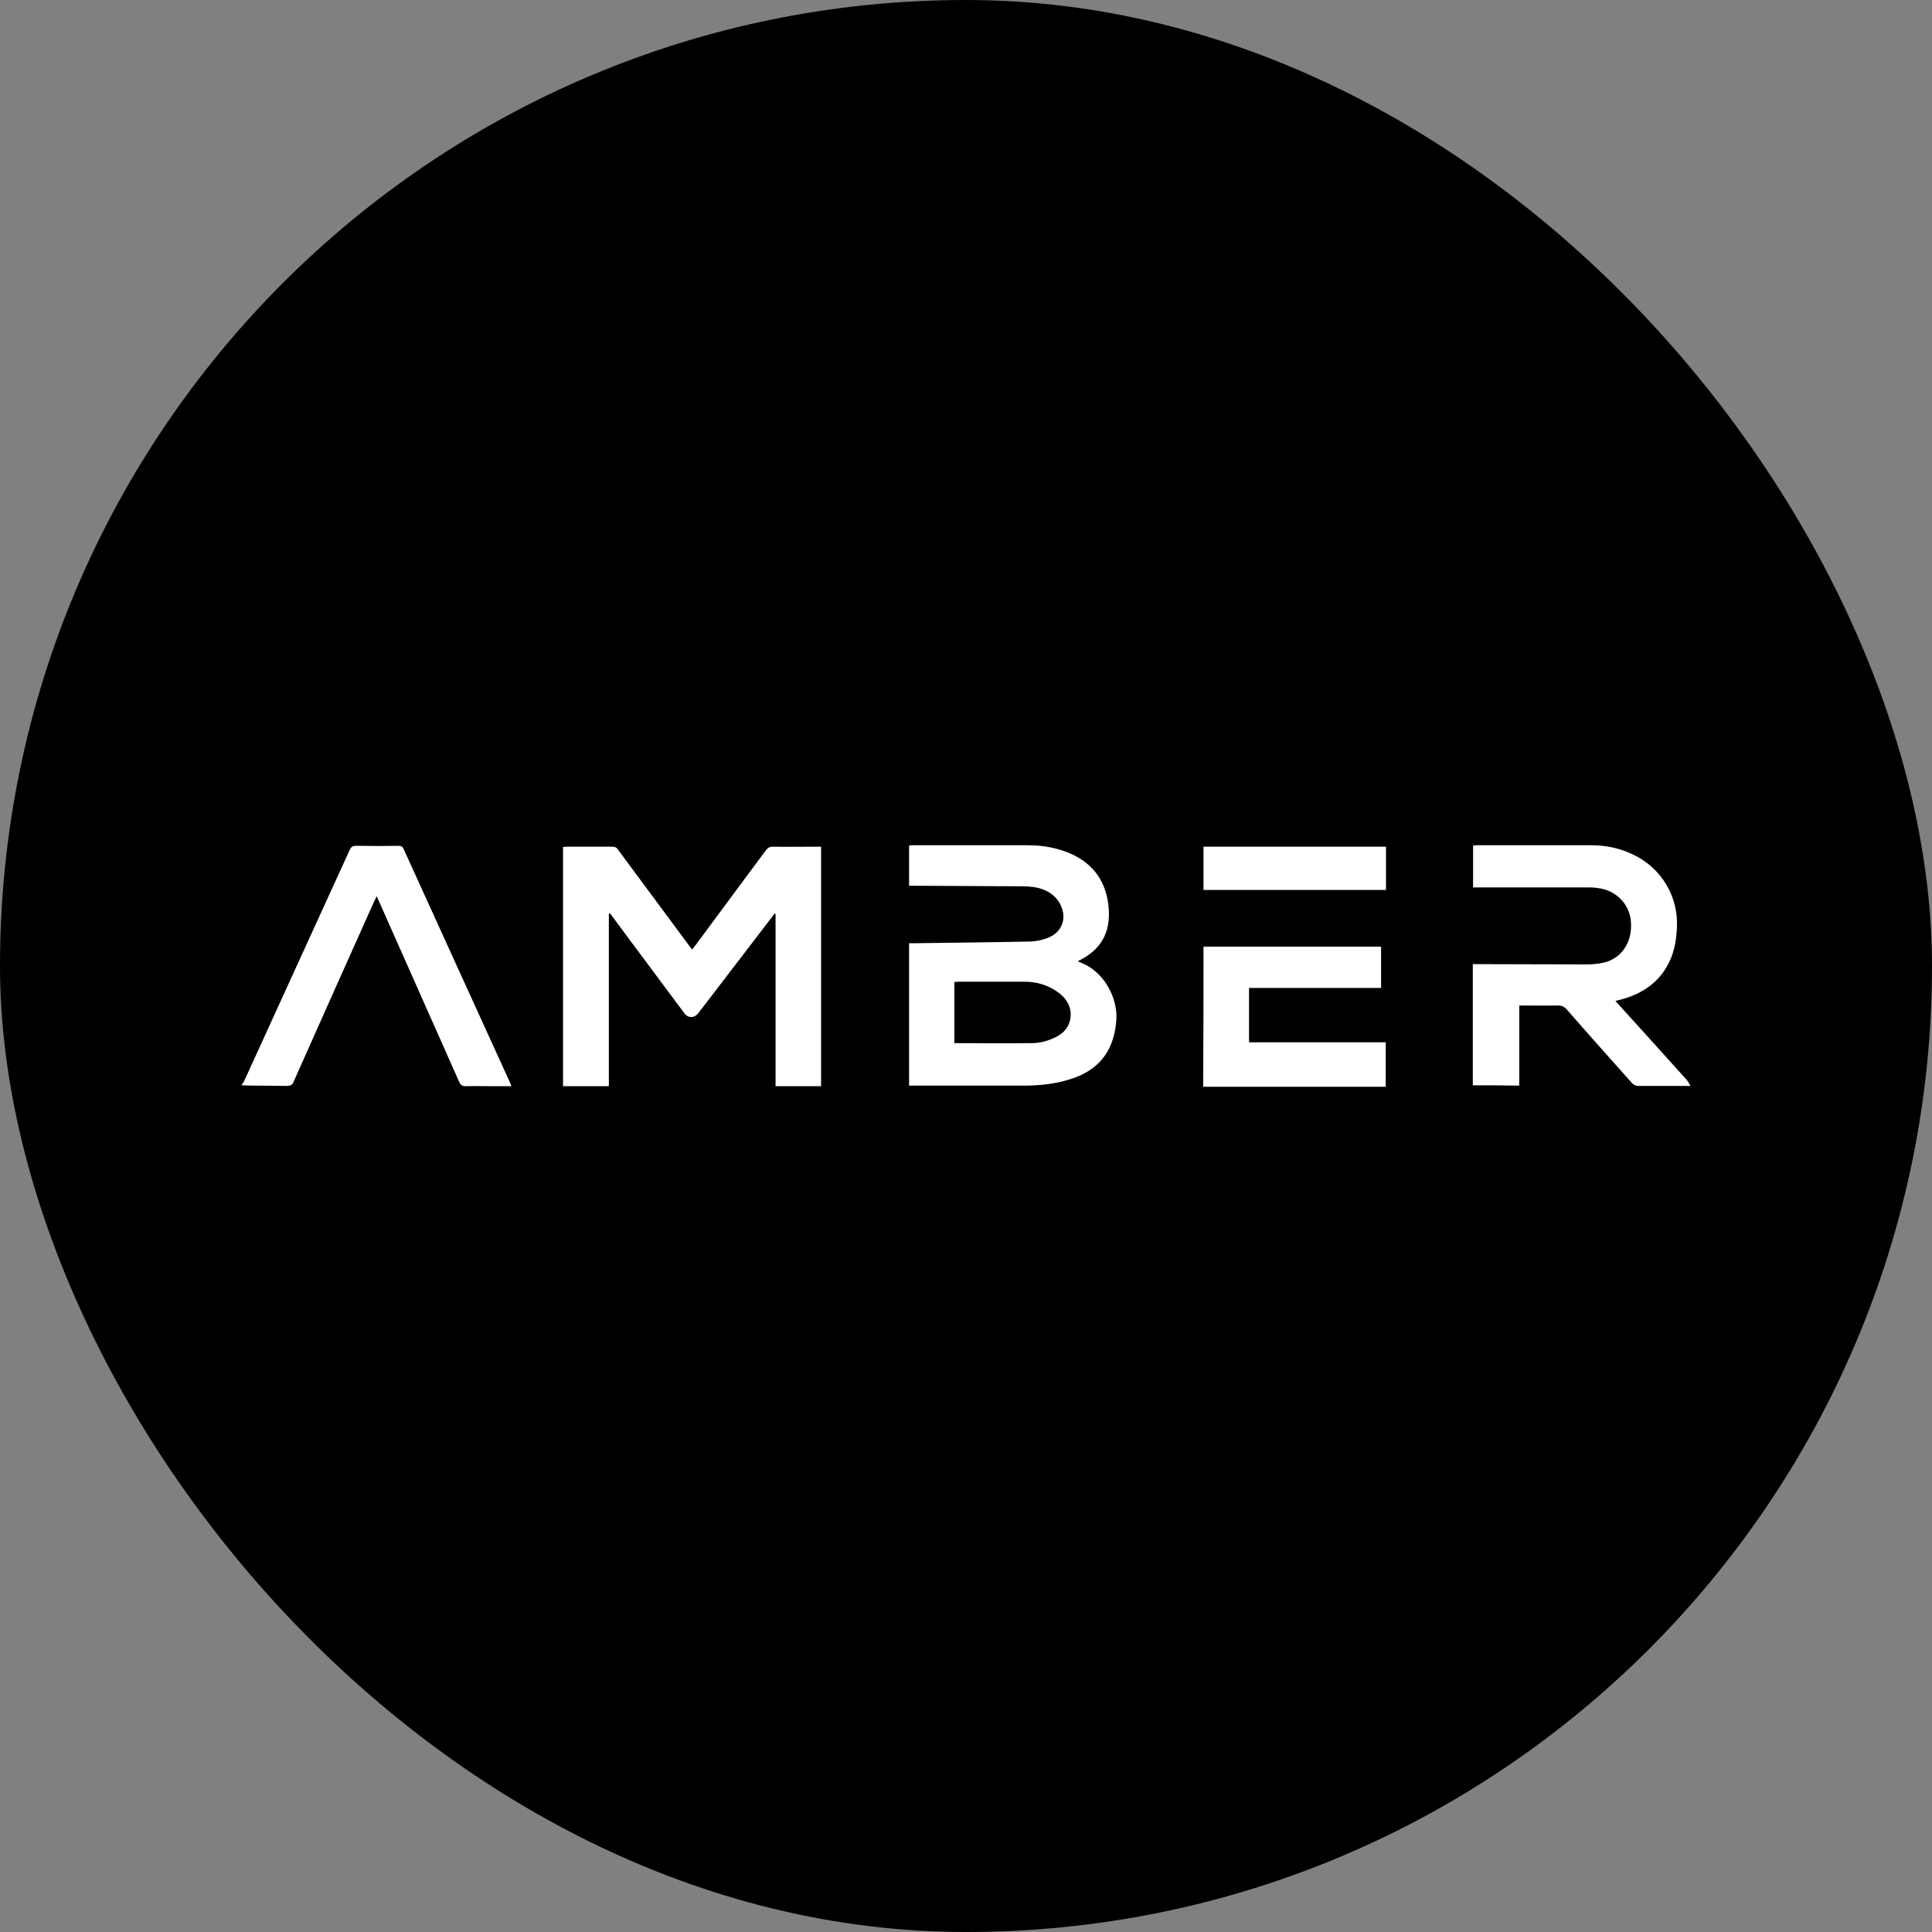
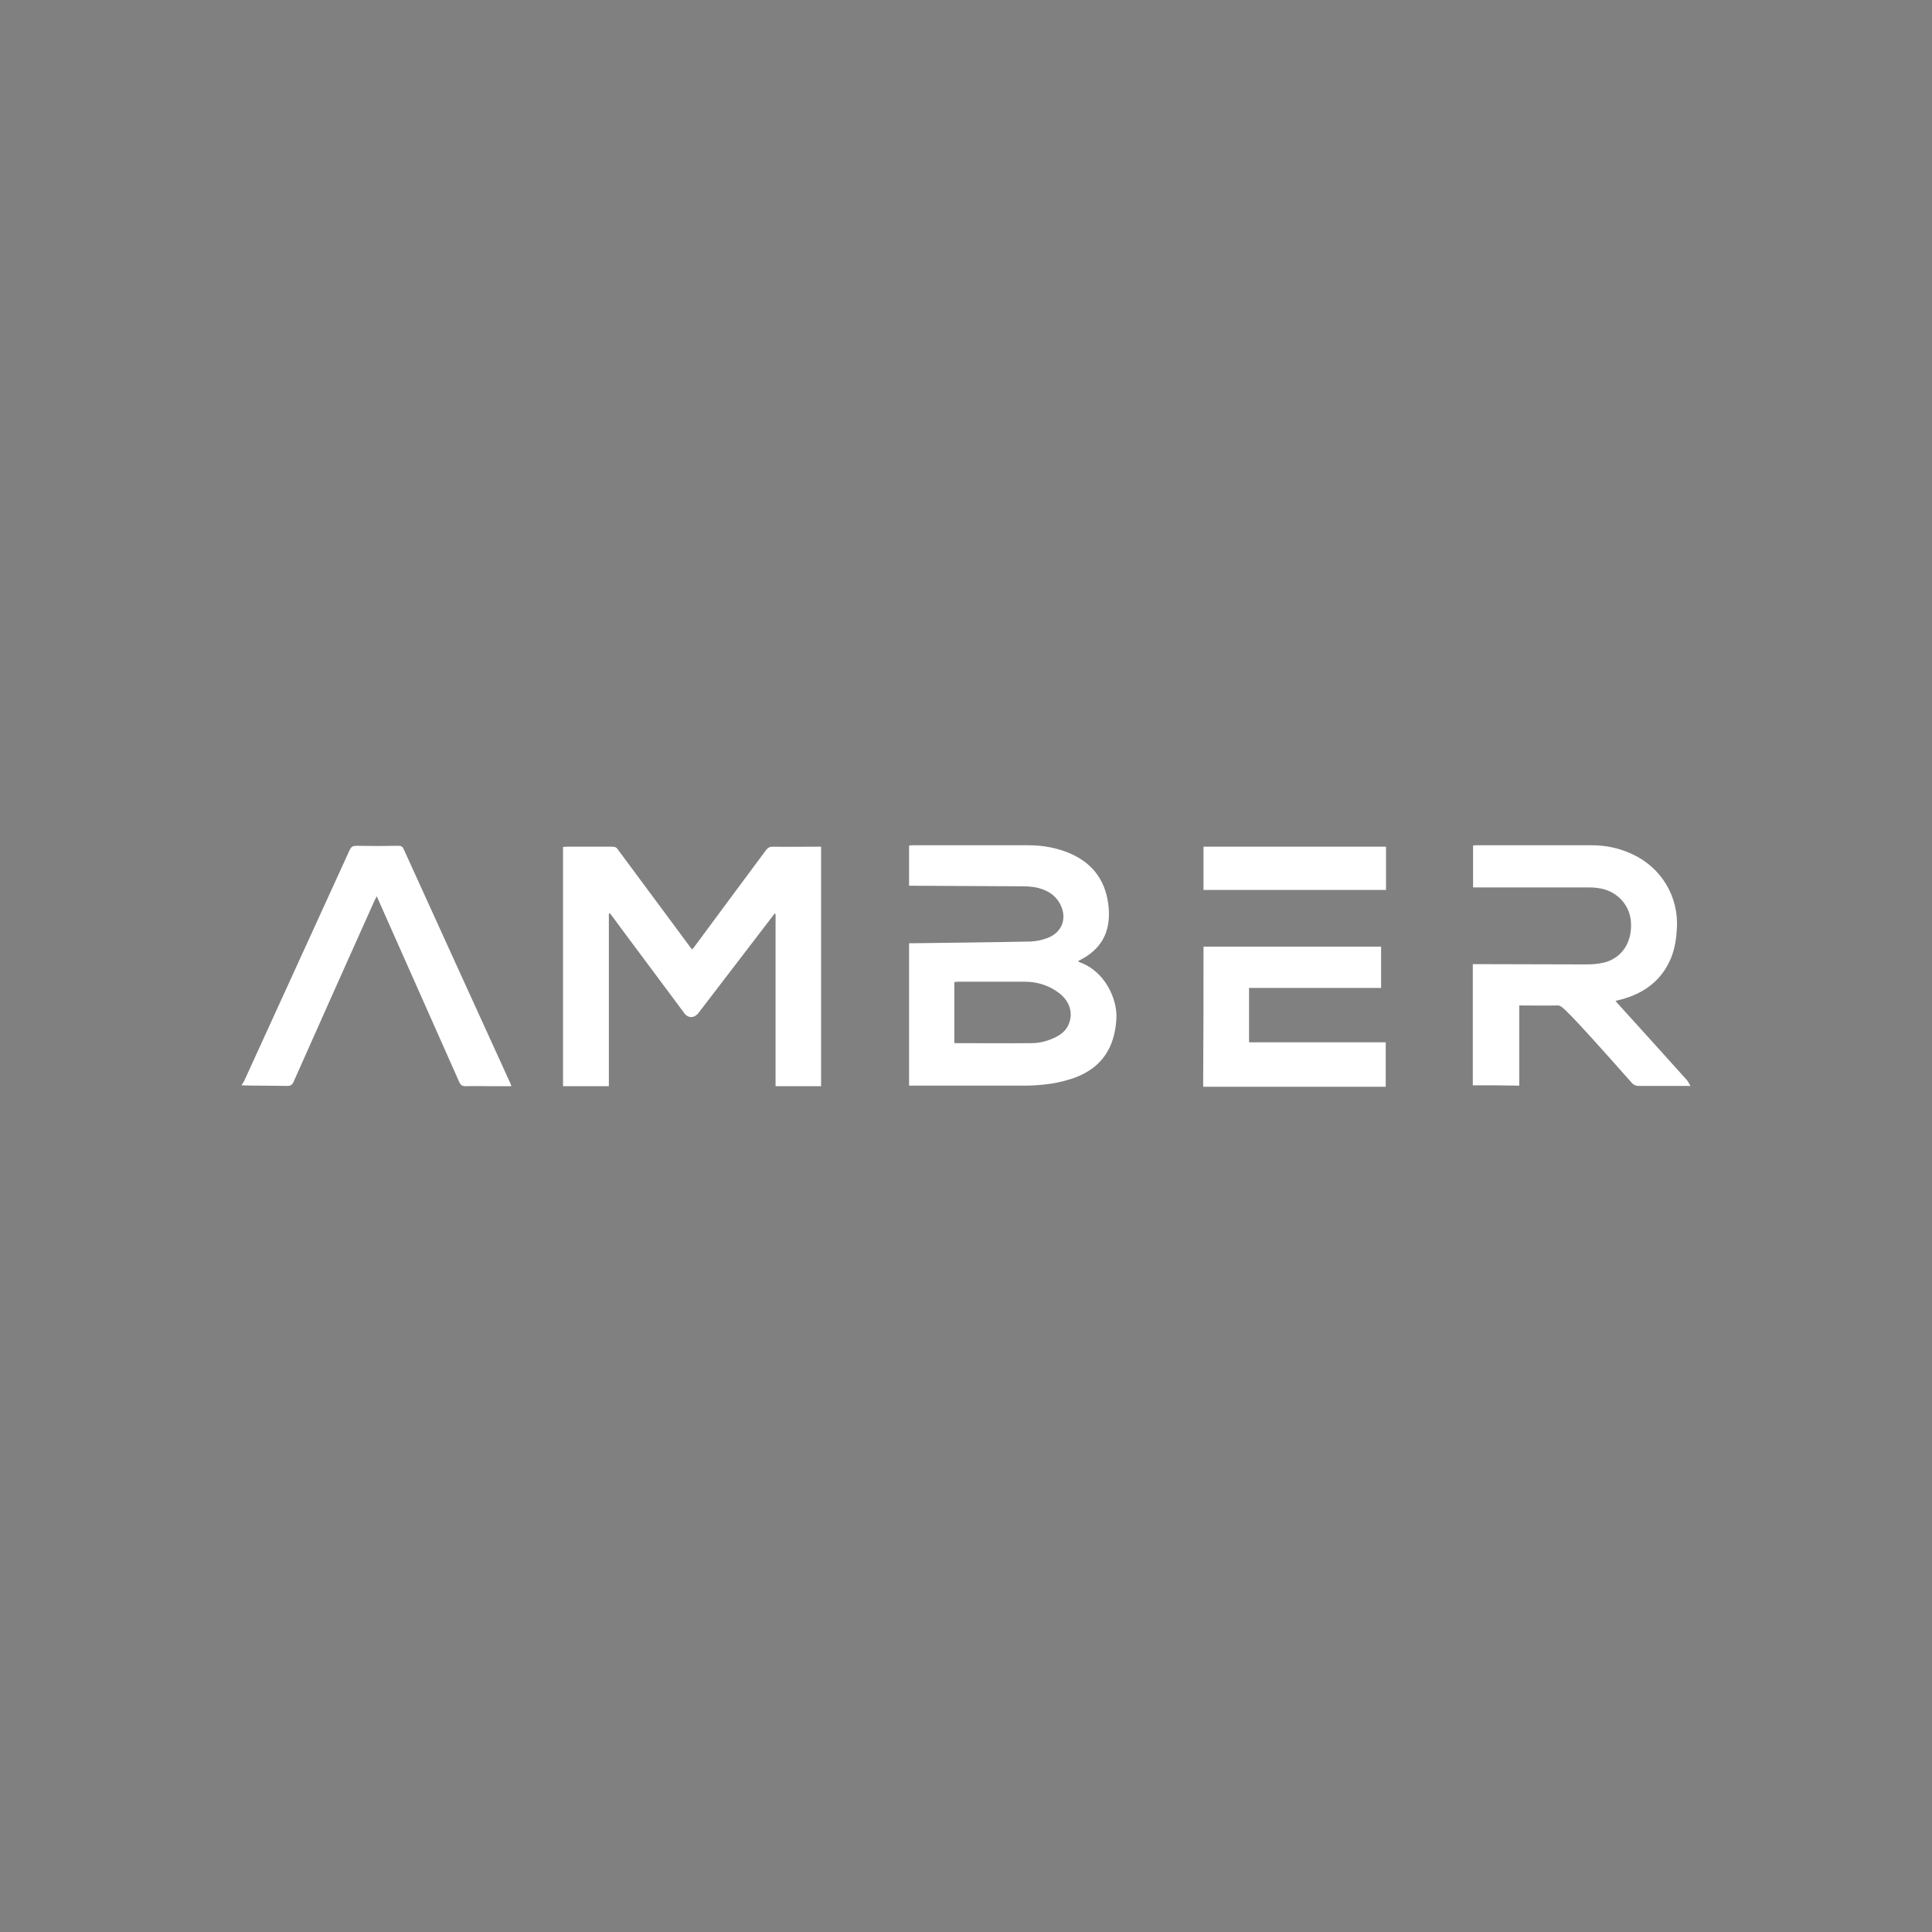
<svg xmlns="http://www.w3.org/2000/svg" width="28" height="28" viewBox="0 0 28 28" fill="none">
  <rect x="0" y="0" width="28" height="28" fill="#808080" stroke="none" />
-   <rect width="28" height="28" rx="14" fill="black" />
-   <path d="M20.016 13.719V14.318H18.102V15.106H20.083V15.75H17.437C17.442 15.077 17.442 14.404 17.442 13.719H20.016ZM5.773 12.258C5.811 12.258 5.832 12.266 5.849 12.303C6.363 13.436 6.881 14.568 7.395 15.697C7.399 15.709 7.403 15.721 7.412 15.742H7.148C7.015 15.742 6.885 15.738 6.751 15.742C6.701 15.742 6.676 15.729 6.655 15.68C6.35 14.995 6.045 14.306 5.74 13.62C5.648 13.415 5.556 13.206 5.46 12.989C5.447 13.017 5.439 13.034 5.427 13.054C5.034 13.928 4.645 14.802 4.256 15.676C4.236 15.721 4.215 15.738 4.16 15.738C3.983 15.734 3.809 15.736 3.632 15.733L3.5 15.729C3.513 15.709 3.525 15.688 3.538 15.668C4.047 14.552 4.557 13.436 5.067 12.32C5.088 12.275 5.109 12.258 5.163 12.258C5.368 12.262 5.573 12.262 5.773 12.258ZM8.874 12.271C8.916 12.271 8.937 12.283 8.958 12.316C9.301 12.779 9.643 13.239 9.986 13.703C9.998 13.719 10.011 13.739 10.032 13.76C10.049 13.739 10.061 13.723 10.074 13.707C10.416 13.243 10.759 12.783 11.102 12.32C11.131 12.283 11.156 12.271 11.202 12.271C11.411 12.275 11.624 12.271 11.833 12.271H11.9V15.742H11.24V13.247C11.236 13.243 11.231 13.243 11.227 13.239C11.215 13.255 11.202 13.272 11.19 13.288C10.834 13.752 10.479 14.215 10.124 14.679C10.061 14.761 9.969 14.761 9.911 14.675C9.568 14.211 9.221 13.752 8.879 13.288C8.866 13.272 8.853 13.251 8.837 13.235C8.833 13.239 8.828 13.239 8.824 13.243V15.742H8.16V12.275C8.176 12.275 8.197 12.271 8.214 12.271H8.874ZM23.067 12.25C23.271 12.25 23.468 12.291 23.652 12.377C24.074 12.57 24.329 12.989 24.303 13.452C24.295 13.6 24.274 13.744 24.22 13.879C24.086 14.207 23.831 14.396 23.493 14.486C23.468 14.49 23.447 14.498 23.413 14.507C23.447 14.544 23.472 14.576 23.501 14.605C23.819 14.954 24.132 15.303 24.45 15.656C24.466 15.676 24.479 15.705 24.5 15.738H23.739C23.71 15.738 23.677 15.721 23.656 15.701C23.338 15.344 23.021 14.991 22.707 14.63C22.67 14.589 22.632 14.572 22.578 14.572C22.394 14.576 22.206 14.572 22.018 14.572V15.734C21.788 15.729 21.57 15.729 21.345 15.729V13.973H21.42C21.942 13.973 22.465 13.977 22.991 13.977C23.083 13.977 23.18 13.969 23.267 13.945C23.522 13.871 23.664 13.633 23.635 13.341C23.61 13.095 23.413 12.898 23.154 12.87C23.1 12.861 23.042 12.861 22.987 12.861H21.349V12.254C21.362 12.254 21.378 12.25 21.391 12.25H23.067ZM14.901 12.25C15.114 12.25 15.323 12.287 15.519 12.373C15.858 12.525 16.033 12.787 16.067 13.149C16.1 13.506 15.962 13.768 15.624 13.928C15.632 13.936 15.64 13.941 15.645 13.945C16.012 14.072 16.2 14.482 16.179 14.773C16.154 15.176 15.975 15.467 15.586 15.615C15.473 15.656 15.352 15.688 15.235 15.705C15.105 15.725 14.972 15.734 14.842 15.734H13.175V13.67H13.25C13.814 13.662 14.378 13.657 14.938 13.645C15.018 13.641 15.101 13.625 15.176 13.596C15.39 13.518 15.469 13.313 15.369 13.112C15.293 12.96 15.155 12.886 14.992 12.857C14.938 12.849 14.88 12.845 14.825 12.845C14.299 12.841 13.776 12.841 13.25 12.837H13.175V12.254C13.191 12.254 13.204 12.25 13.221 12.25H14.901ZM14.855 14.228H13.889C13.868 14.228 13.852 14.232 13.831 14.232V15.118C14.211 15.118 14.579 15.122 14.951 15.118C15.076 15.118 15.193 15.085 15.306 15.028C15.402 14.979 15.473 14.909 15.502 14.806C15.548 14.65 15.49 14.498 15.344 14.388C15.201 14.281 15.034 14.228 14.855 14.228ZM20.087 12.271V12.898H17.442V12.271H20.087Z" fill="white" />
+   <path d="M20.016 13.719V14.318H18.102V15.106H20.083V15.75H17.437C17.442 15.077 17.442 14.404 17.442 13.719H20.016ZM5.773 12.258C5.811 12.258 5.832 12.266 5.849 12.303C6.363 13.436 6.881 14.568 7.395 15.697C7.399 15.709 7.403 15.721 7.412 15.742H7.148C7.015 15.742 6.885 15.738 6.751 15.742C6.701 15.742 6.676 15.729 6.655 15.68C6.35 14.995 6.045 14.306 5.74 13.62C5.648 13.415 5.556 13.206 5.46 12.989C5.447 13.017 5.439 13.034 5.427 13.054C5.034 13.928 4.645 14.802 4.256 15.676C4.236 15.721 4.215 15.738 4.16 15.738C3.983 15.734 3.809 15.736 3.632 15.733L3.5 15.729C3.513 15.709 3.525 15.688 3.538 15.668C4.047 14.552 4.557 13.436 5.067 12.32C5.088 12.275 5.109 12.258 5.163 12.258C5.368 12.262 5.573 12.262 5.773 12.258ZM8.874 12.271C8.916 12.271 8.937 12.283 8.958 12.316C9.301 12.779 9.643 13.239 9.986 13.703C9.998 13.719 10.011 13.739 10.032 13.76C10.049 13.739 10.061 13.723 10.074 13.707C10.416 13.243 10.759 12.783 11.102 12.32C11.131 12.283 11.156 12.271 11.202 12.271C11.411 12.275 11.624 12.271 11.833 12.271H11.9V15.742H11.24V13.247C11.236 13.243 11.231 13.243 11.227 13.239C11.215 13.255 11.202 13.272 11.19 13.288C10.834 13.752 10.479 14.215 10.124 14.679C10.061 14.761 9.969 14.761 9.911 14.675C9.568 14.211 9.221 13.752 8.879 13.288C8.866 13.272 8.853 13.251 8.837 13.235C8.833 13.239 8.828 13.239 8.824 13.243V15.742H8.16V12.275C8.176 12.275 8.197 12.271 8.214 12.271H8.874ZM23.067 12.25C23.271 12.25 23.468 12.291 23.652 12.377C24.074 12.57 24.329 12.989 24.303 13.452C24.295 13.6 24.274 13.744 24.22 13.879C24.086 14.207 23.831 14.396 23.493 14.486C23.468 14.49 23.447 14.498 23.413 14.507C23.447 14.544 23.472 14.576 23.501 14.605C23.819 14.954 24.132 15.303 24.45 15.656C24.466 15.676 24.479 15.705 24.5 15.738H23.739C23.71 15.738 23.677 15.721 23.656 15.701C22.67 14.589 22.632 14.572 22.578 14.572C22.394 14.576 22.206 14.572 22.018 14.572V15.734C21.788 15.729 21.57 15.729 21.345 15.729V13.973H21.42C21.942 13.973 22.465 13.977 22.991 13.977C23.083 13.977 23.18 13.969 23.267 13.945C23.522 13.871 23.664 13.633 23.635 13.341C23.61 13.095 23.413 12.898 23.154 12.87C23.1 12.861 23.042 12.861 22.987 12.861H21.349V12.254C21.362 12.254 21.378 12.25 21.391 12.25H23.067ZM14.901 12.25C15.114 12.25 15.323 12.287 15.519 12.373C15.858 12.525 16.033 12.787 16.067 13.149C16.1 13.506 15.962 13.768 15.624 13.928C15.632 13.936 15.64 13.941 15.645 13.945C16.012 14.072 16.2 14.482 16.179 14.773C16.154 15.176 15.975 15.467 15.586 15.615C15.473 15.656 15.352 15.688 15.235 15.705C15.105 15.725 14.972 15.734 14.842 15.734H13.175V13.67H13.25C13.814 13.662 14.378 13.657 14.938 13.645C15.018 13.641 15.101 13.625 15.176 13.596C15.39 13.518 15.469 13.313 15.369 13.112C15.293 12.96 15.155 12.886 14.992 12.857C14.938 12.849 14.88 12.845 14.825 12.845C14.299 12.841 13.776 12.841 13.25 12.837H13.175V12.254C13.191 12.254 13.204 12.25 13.221 12.25H14.901ZM14.855 14.228H13.889C13.868 14.228 13.852 14.232 13.831 14.232V15.118C14.211 15.118 14.579 15.122 14.951 15.118C15.076 15.118 15.193 15.085 15.306 15.028C15.402 14.979 15.473 14.909 15.502 14.806C15.548 14.65 15.49 14.498 15.344 14.388C15.201 14.281 15.034 14.228 14.855 14.228ZM20.087 12.271V12.898H17.442V12.271H20.087Z" fill="white" />
</svg>